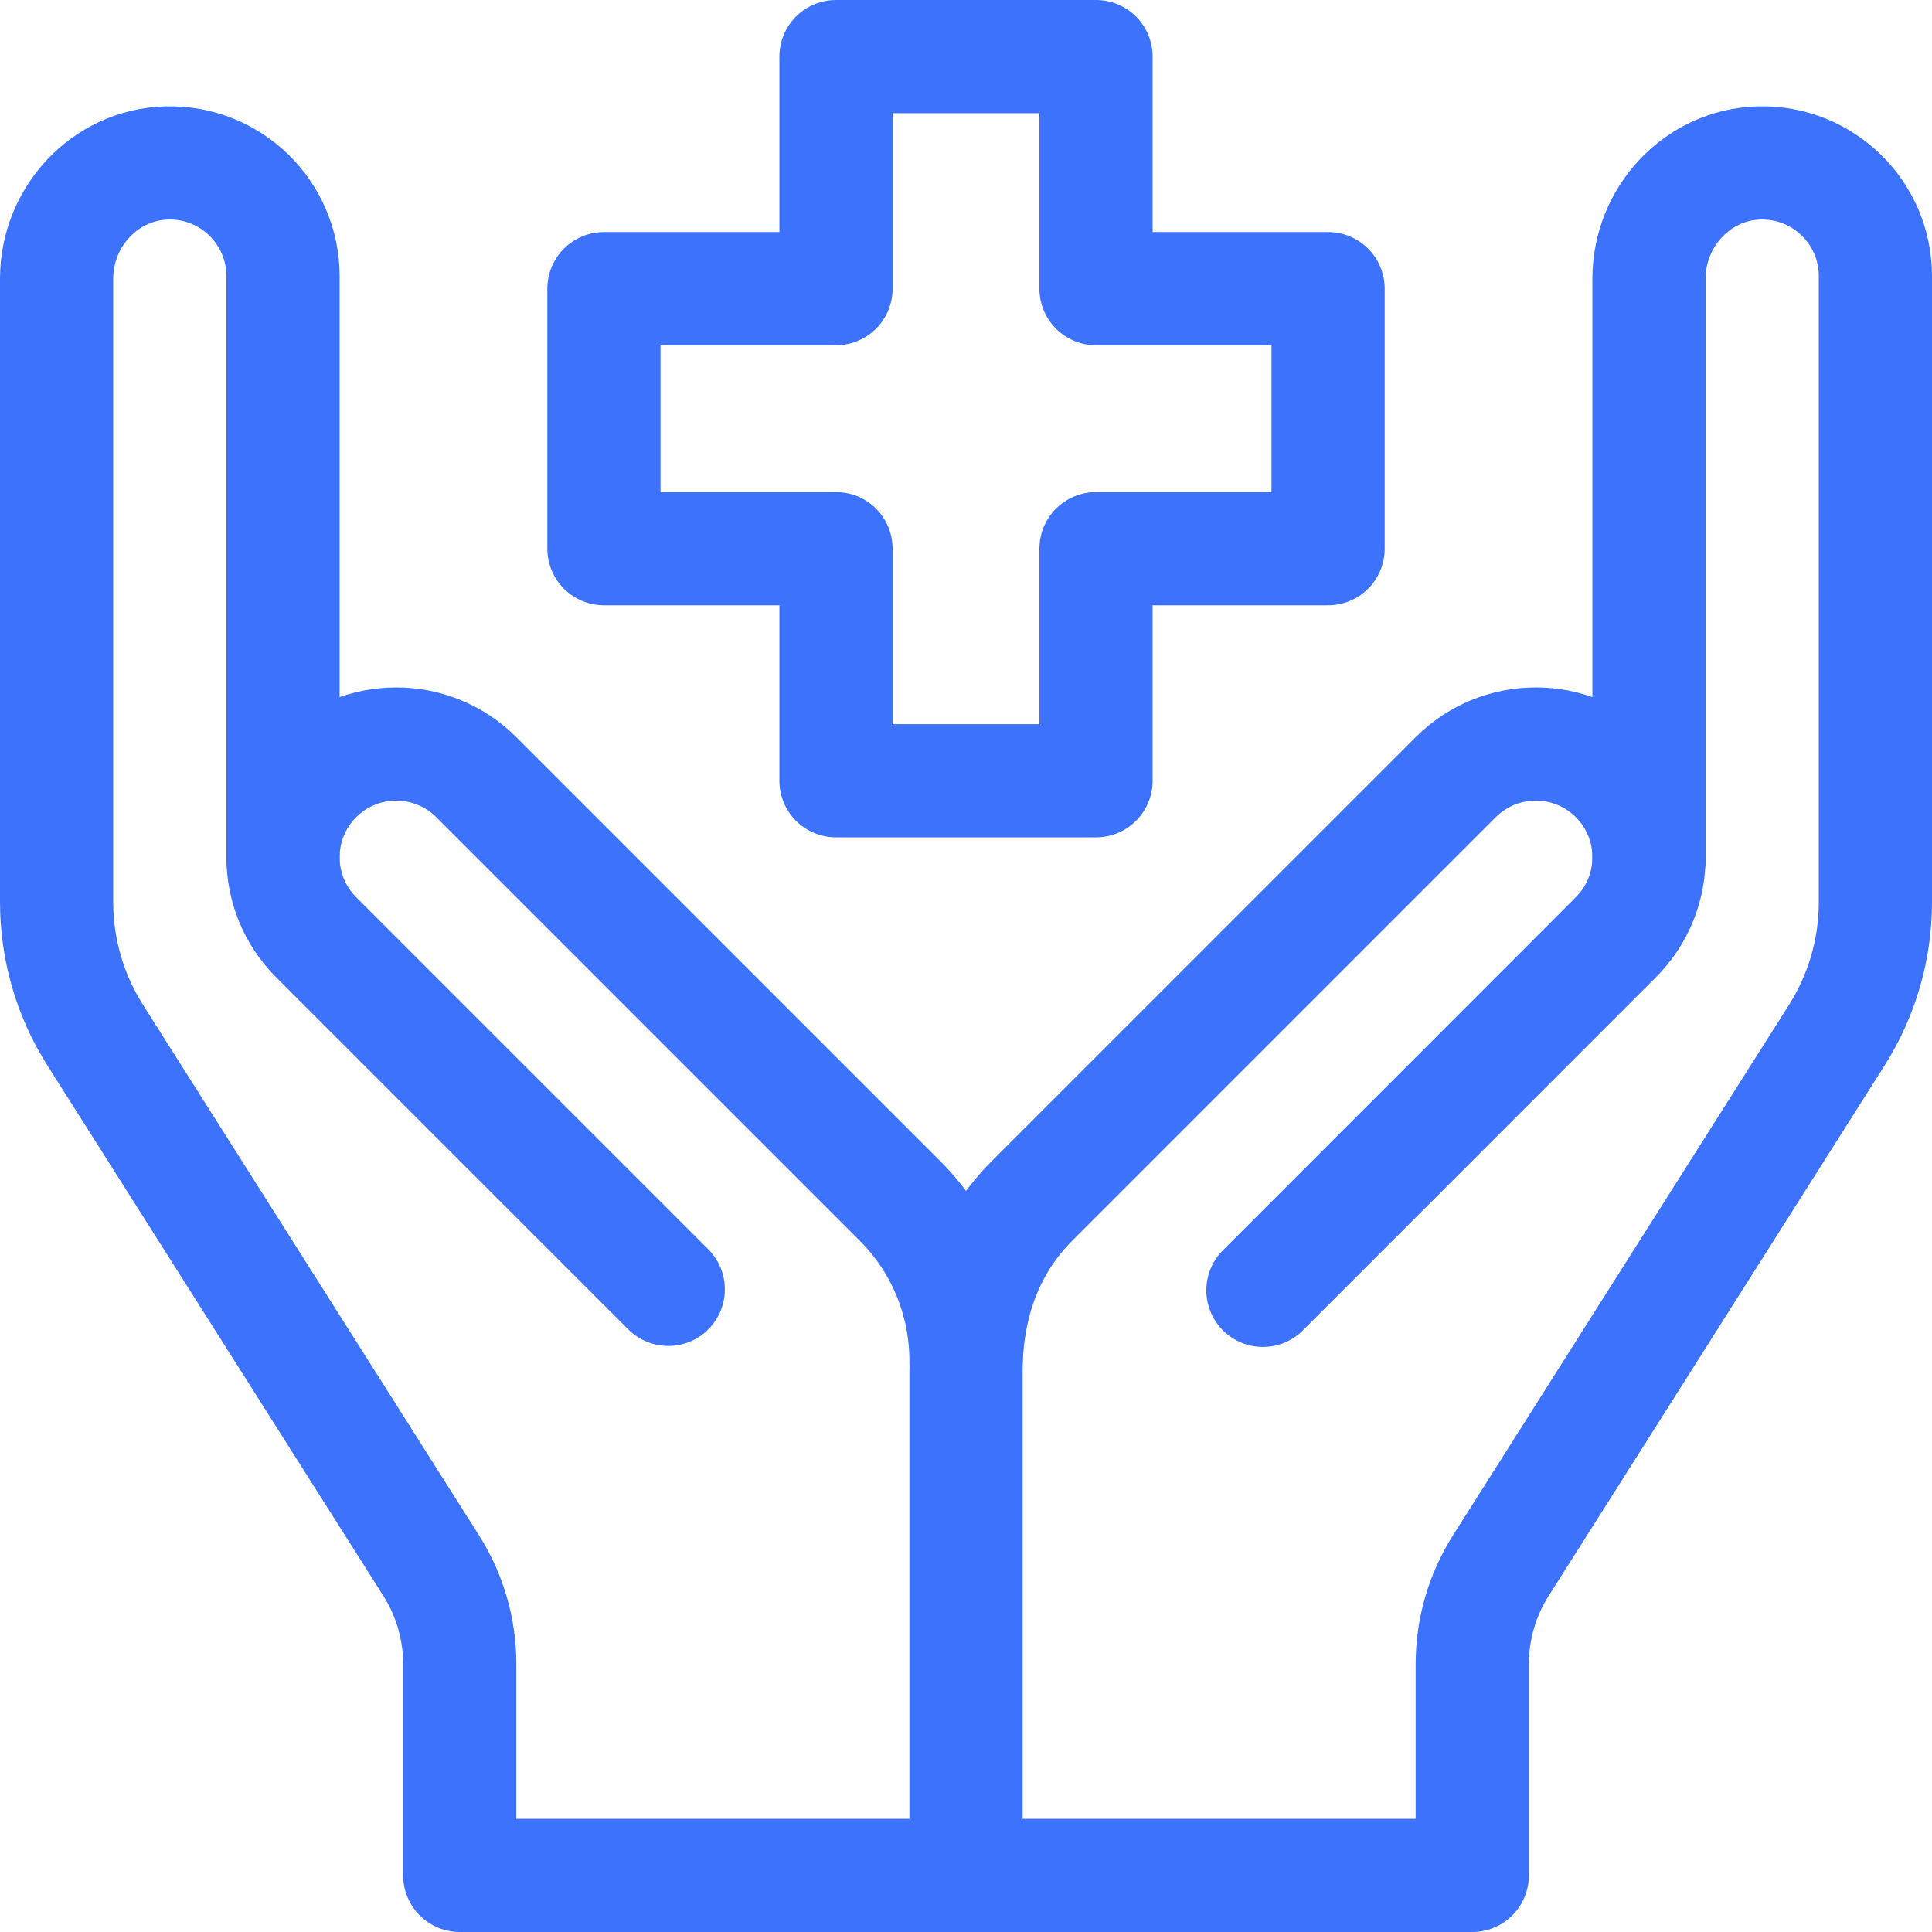
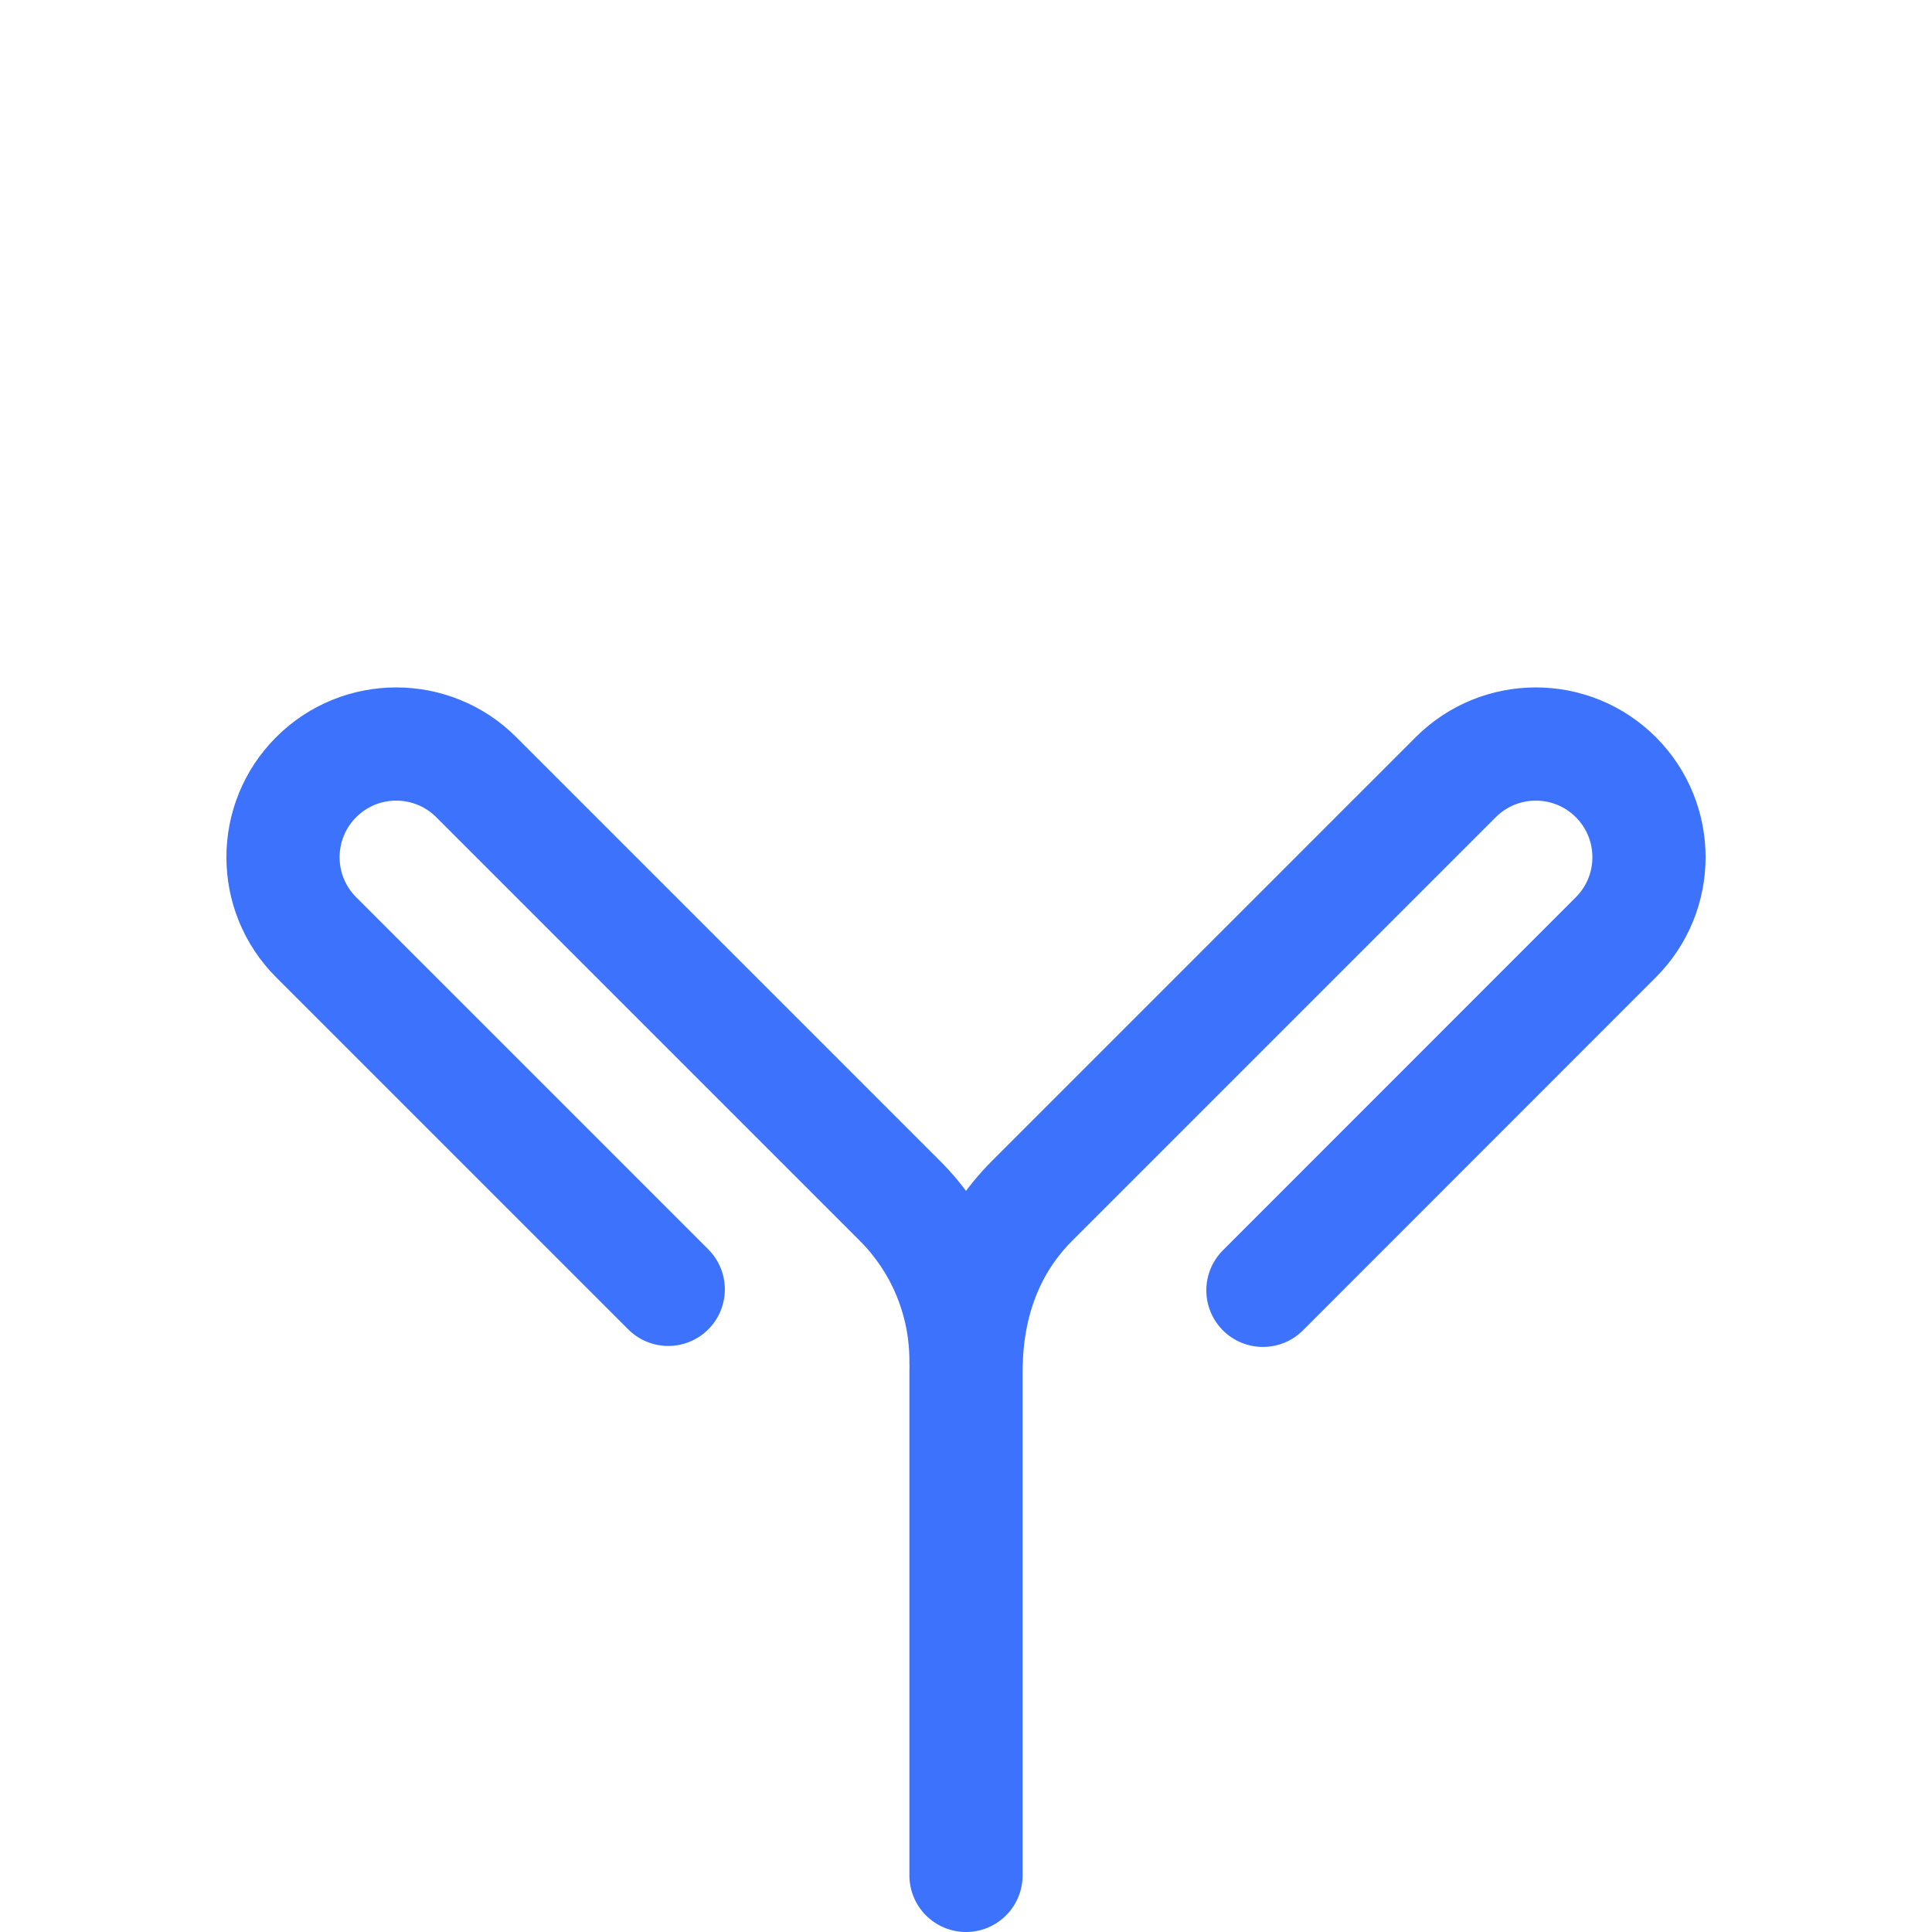
<svg xmlns="http://www.w3.org/2000/svg" version="1.1" id="Layer_1" x="0px" y="0px" viewBox="0 0 512 512" style="enable-background:new 0 0 512 512;" xml:space="preserve" width="512" height="512">
  <g>
    <g>
      <g>
-         <path style="fill:none;stroke:#3C72FC;stroke-width:30;stroke-linecap:round;stroke-linejoin:round;stroke-miterlimit:10;" d="&#10;&#09;&#09;&#09;&#09;M437,227.674V73.85c0-16.375,12.838-30.244,29.208-30.665C483.138,42.748,497,56.342,497,73.174V239.07&#10;&#09;&#09;&#09;&#09;c0,12.479-3.545,24.702-10.222,35.244l-89.053,140.599c-4.939,7.798-7.561,16.839-7.561,26.069V497H256H121.836v-56.018&#10;&#09;&#09;&#09;&#09;c0-9.231-2.622-18.271-7.561-26.069L25.222,274.314C18.545,263.771,15,251.549,15,239.07l0-165.22&#10;&#09;&#09;&#09;&#09;c0-16.375,12.838-30.244,29.208-30.665C61.138,42.748,75,56.342,75,73.174v154.5" />
        <path style="fill:none;stroke:#3C72FC;stroke-width:30;stroke-linecap:round;stroke-linejoin:round;stroke-miterlimit:10;" d="&#10;&#09;&#09;&#09;&#09;M256,360.674c0-16.567-6.678-31.602-17.533-42.46L126.213,205.961c-11.716-11.716-30.711-11.716-42.426,0&#10;&#09;&#09;&#09;&#09;s-11.716,30.711,0,42.426l93.305,93.305" />
        <path style="fill:none;stroke:#3C72FC;stroke-width:30;stroke-linecap:round;stroke-linejoin:round;stroke-miterlimit:10;" d="&#10;&#09;&#09;&#09;&#09;M334.686,341.95l93.527-93.563c11.716-11.716,11.716-30.711,0-42.426s-30.711-11.716-42.426,0L273.533,318.215&#10;&#09;&#09;&#09;&#09;C262.678,329.072,256,344.108,256,363.674V497" />
      </g>
    </g>
-     <polygon style="fill:none;stroke:#3C72FC;stroke-width:30;stroke-linecap:round;stroke-linejoin:round;stroke-miterlimit:10;" points="&#10;&#09;&#09;351.955,76.5 290.455,76.5 290.455,15 221.545,15 221.545,76.5 160.045,76.5 160.045,145.409 221.545,145.409 221.545,206.909 &#10;&#09;&#09;290.455,206.909 290.455,145.409 351.955,145.409 &#09;" />
  </g>
</svg>